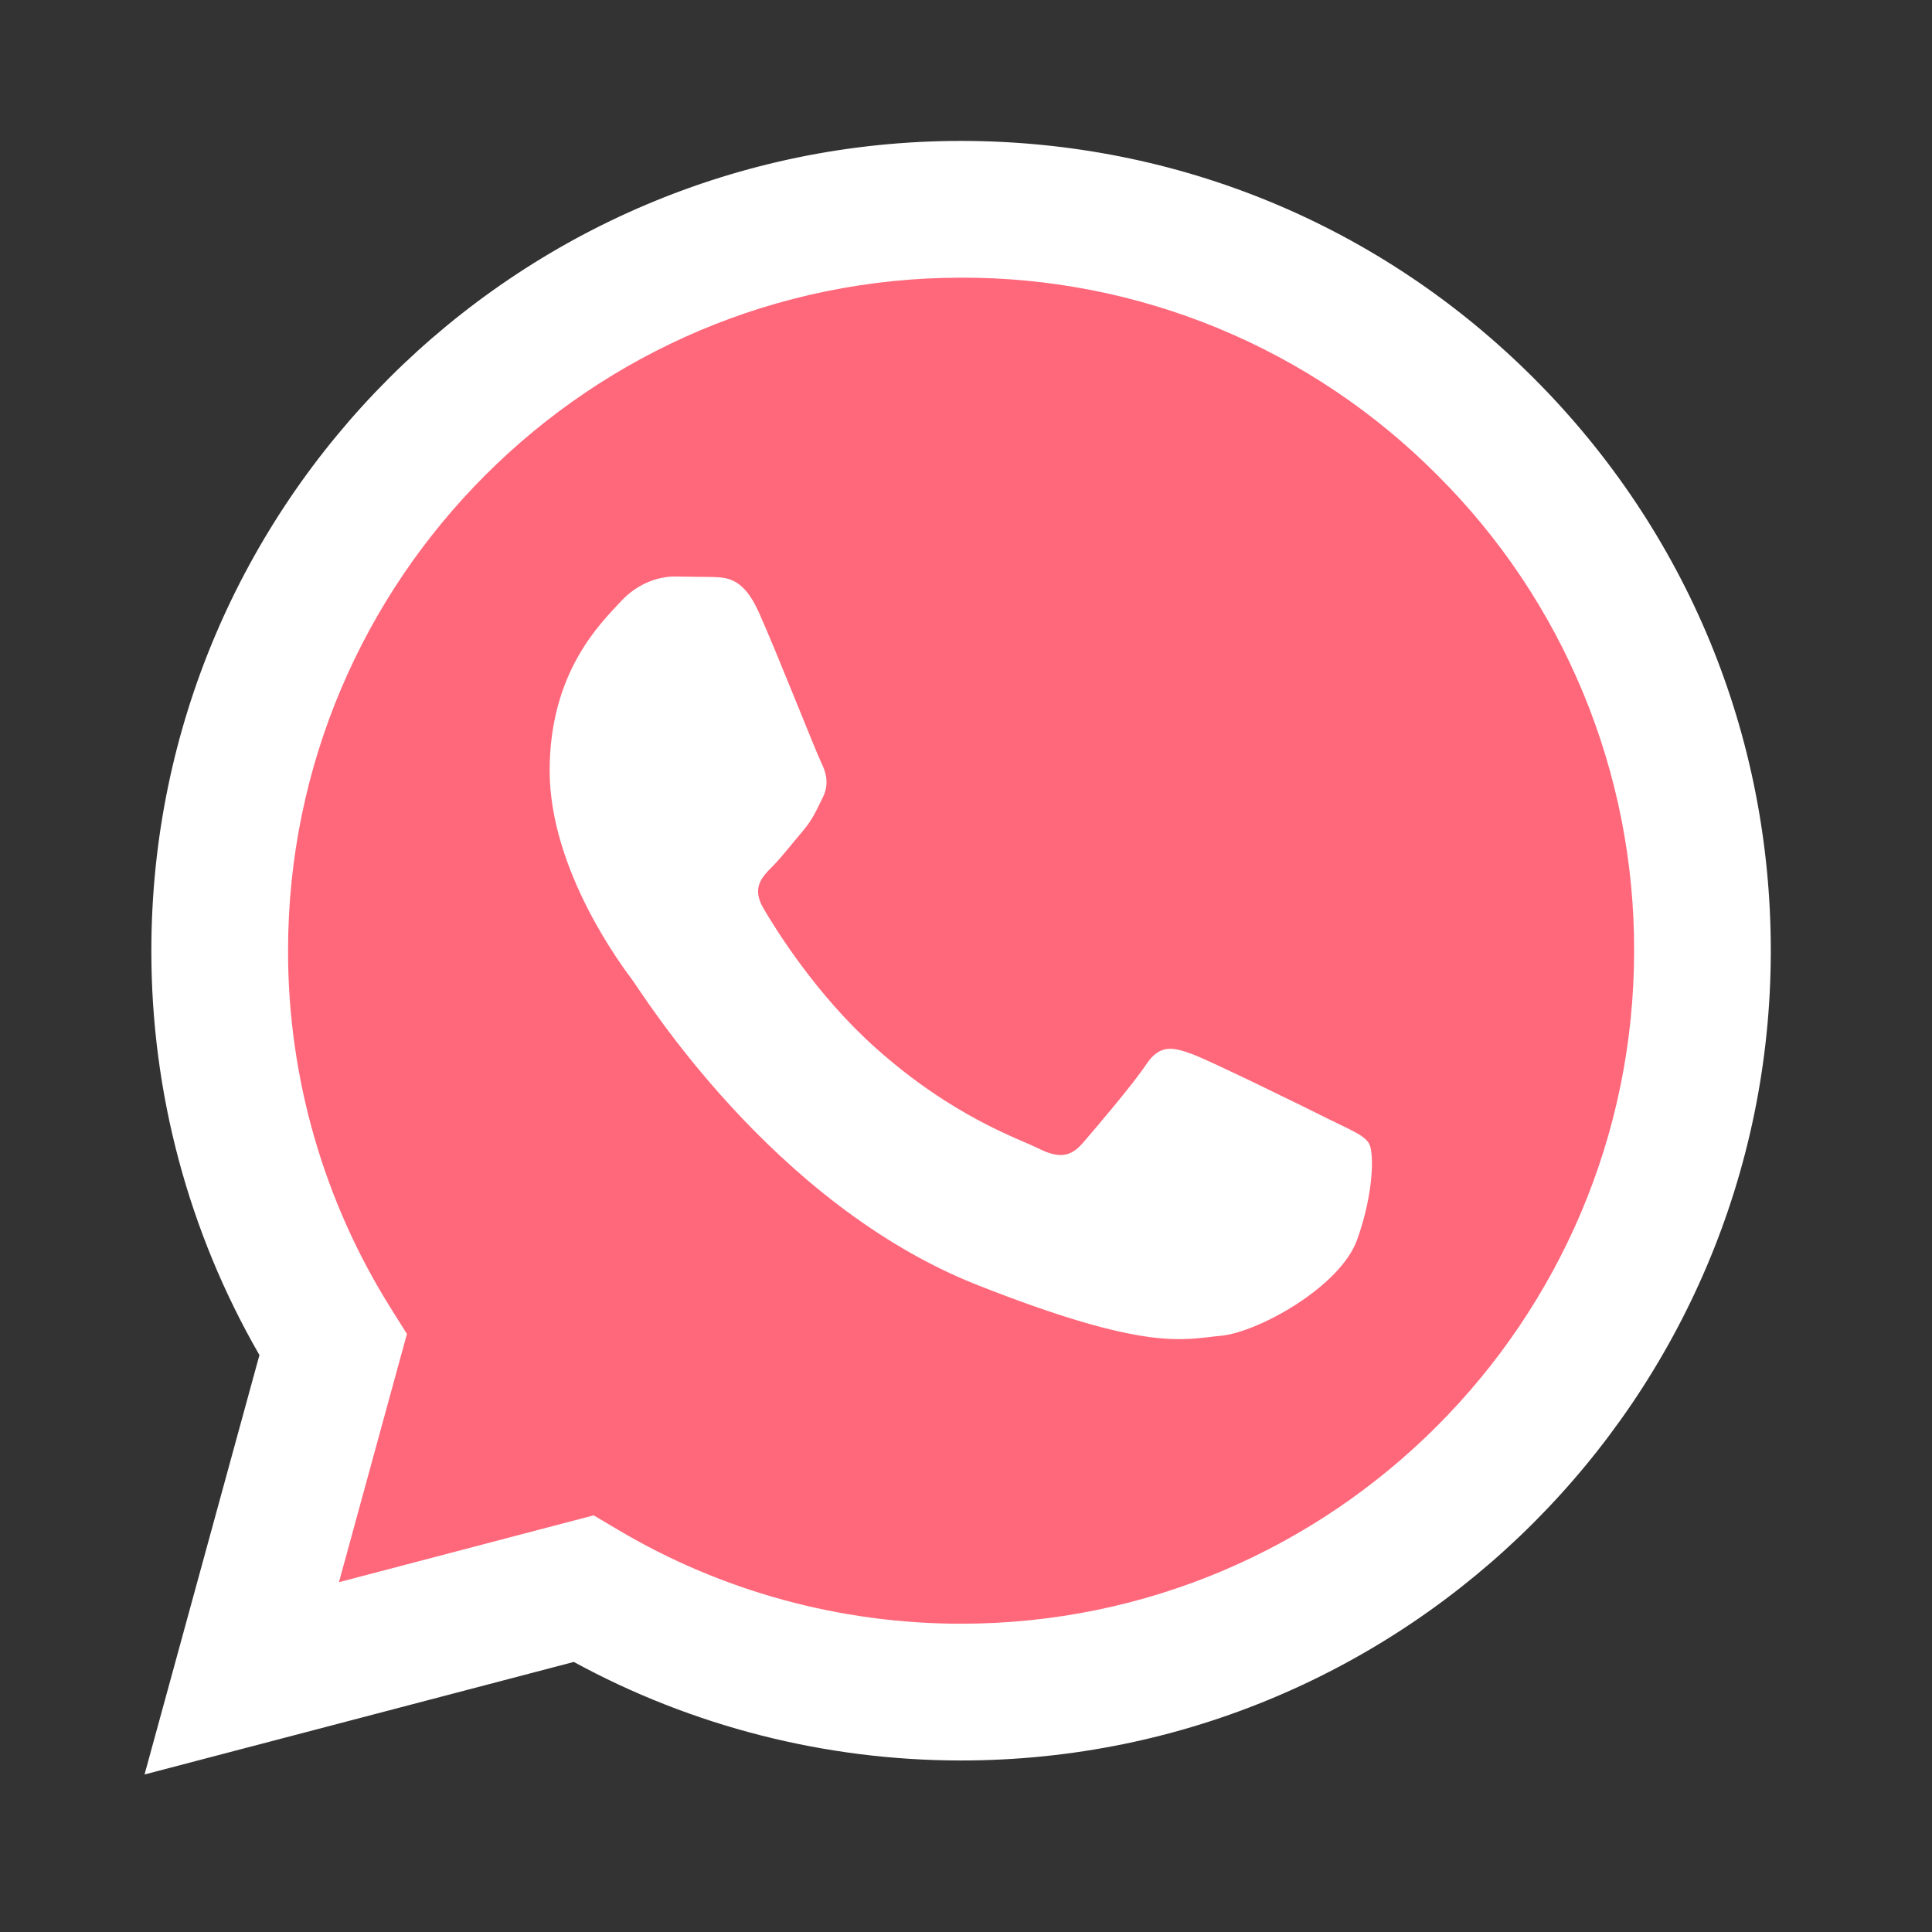
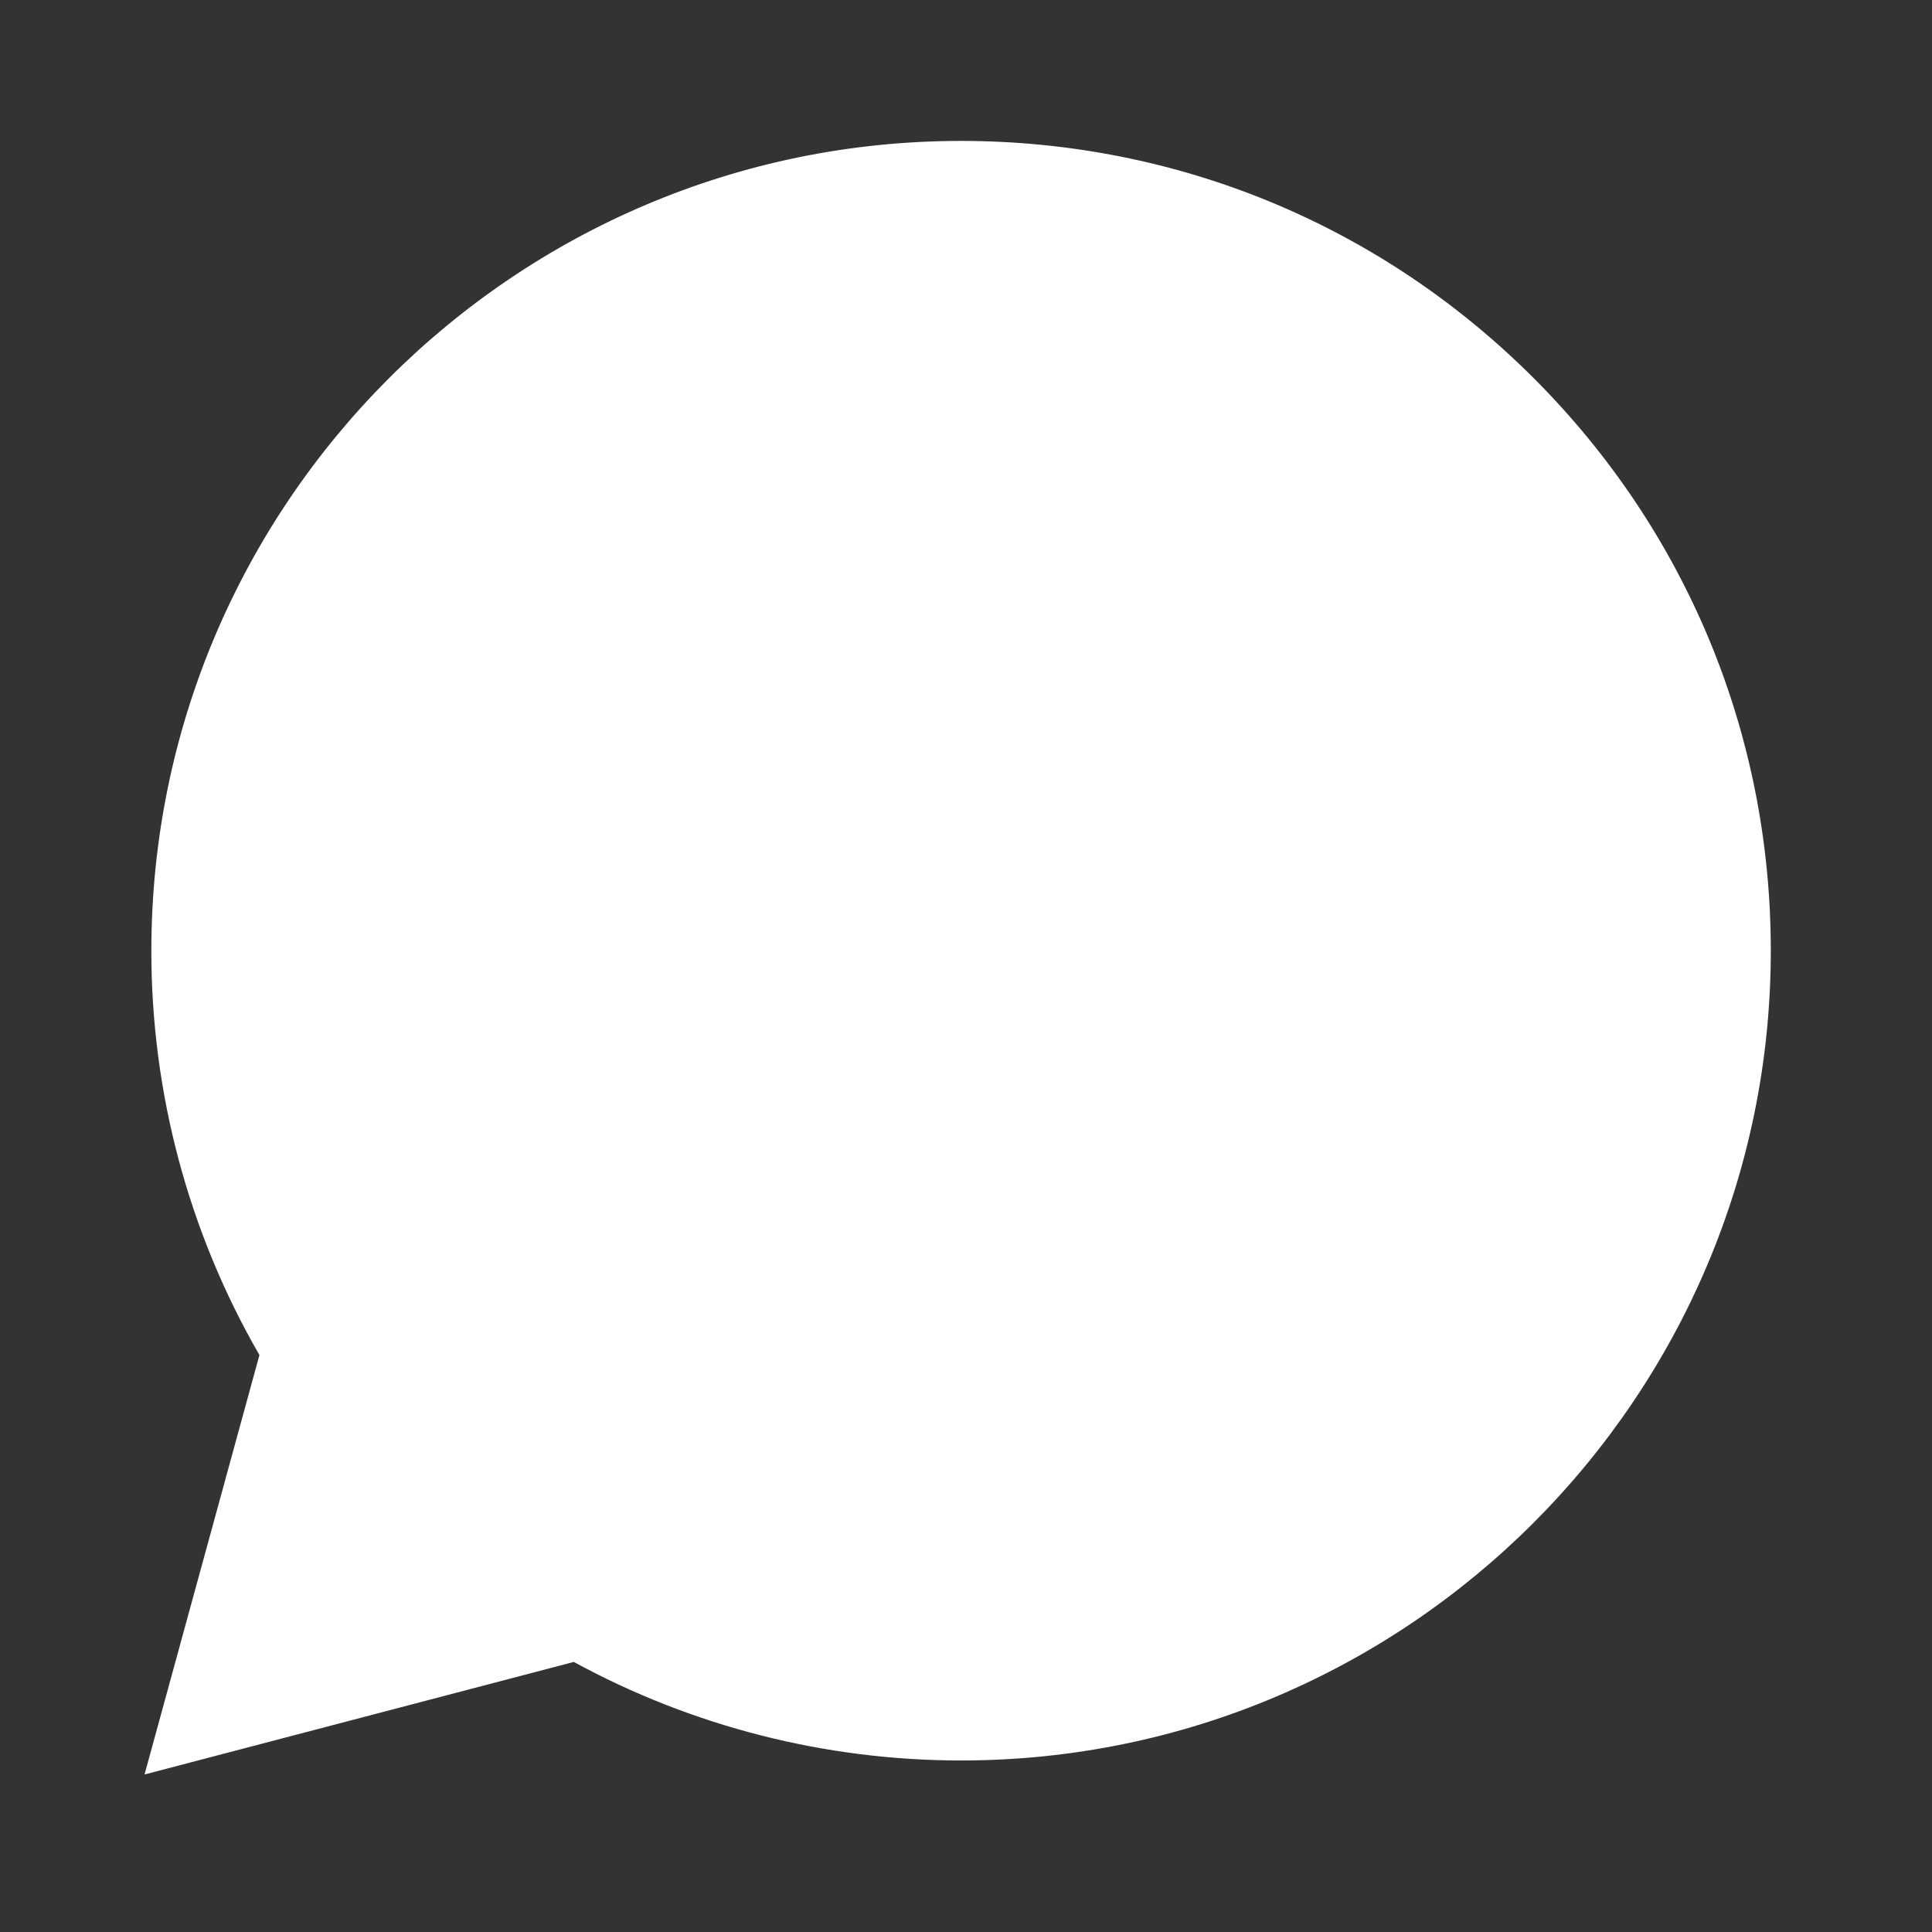
<svg xmlns="http://www.w3.org/2000/svg" width="32" height="32" viewBox="0 0 32 32" fill="none">
  <rect x="0" y="0" width="32" height="32" fill="#333333" stroke="none" />
  <path d="M2.394 29.391L4.297 22.444C3.121 20.406 2.504 18.094 2.507 15.741C2.51 8.348 8.526 2.334 15.919 2.334C19.506 2.336 22.873 3.732 25.406 6.266C27.938 8.8 29.332 12.169 29.33 15.752C29.327 23.144 23.31 29.159 15.918 29.159H15.913C13.668 29.158 11.463 28.595 9.504 27.527L2.394 29.391Z" fill="white" />
-   <path d="M15.923 4.599C9.774 4.599 4.773 9.597 4.771 15.742C4.768 17.84 5.359 19.896 6.475 21.672L6.74 22.094L5.614 26.206L9.833 25.099L10.241 25.341C11.952 26.356 13.914 26.893 15.914 26.894H15.918C22.063 26.894 27.063 21.895 27.066 15.751C27.07 14.286 26.784 12.835 26.224 11.482C25.665 10.129 24.842 8.9 23.804 7.867C22.771 6.828 21.543 6.004 20.191 5.443C18.838 4.882 17.387 4.595 15.923 4.599Z" fill="#FF687B" />
-   <path fill-rule="evenodd" clip-rule="evenodd" d="M12.566 10.136C12.315 9.578 12.051 9.566 11.812 9.557L11.17 9.549C10.947 9.549 10.584 9.633 10.277 9.968C9.97 10.303 9.104 11.114 9.104 12.763C9.104 14.412 10.304 16.005 10.472 16.229C10.639 16.452 12.79 19.944 16.196 21.287C19.027 22.403 19.603 22.181 20.218 22.125C20.832 22.07 22.2 21.315 22.479 20.532C22.759 19.75 22.759 19.079 22.675 18.939C22.591 18.799 22.368 18.716 22.032 18.548C21.697 18.38 20.05 17.57 19.743 17.458C19.436 17.346 19.212 17.29 18.988 17.626C18.765 17.961 18.123 18.715 17.928 18.939C17.732 19.163 17.537 19.191 17.202 19.023C16.866 18.856 15.787 18.502 14.507 17.36C13.511 16.472 12.838 15.375 12.642 15.04C12.447 14.704 12.622 14.523 12.79 14.356C12.94 14.206 13.125 13.965 13.293 13.769C13.46 13.573 13.516 13.434 13.627 13.21C13.739 12.987 13.683 12.791 13.599 12.623C13.515 12.456 12.864 10.798 12.566 10.136Z" fill="white" />
+   <path fill-rule="evenodd" clip-rule="evenodd" d="M12.566 10.136C12.315 9.578 12.051 9.566 11.812 9.557L11.17 9.549C10.947 9.549 10.584 9.633 10.277 9.968C9.97 10.303 9.104 11.114 9.104 12.763C9.104 14.412 10.304 16.005 10.472 16.229C10.639 16.452 12.79 19.944 16.196 21.287C19.027 22.403 19.603 22.181 20.218 22.125C20.832 22.07 22.2 21.315 22.479 20.532C22.759 19.75 22.759 19.079 22.675 18.939C22.591 18.799 22.368 18.716 22.032 18.548C21.697 18.38 20.05 17.57 19.743 17.458C19.436 17.346 19.212 17.29 18.988 17.626C18.765 17.961 18.123 18.715 17.928 18.939C17.732 19.163 17.537 19.191 17.202 19.023C16.866 18.856 15.787 18.502 14.507 17.36C13.511 16.472 12.838 15.375 12.642 15.04C12.447 14.704 12.622 14.523 12.79 14.356C12.94 14.206 13.125 13.965 13.293 13.769C13.46 13.573 13.516 13.434 13.627 13.21C13.739 12.987 13.683 12.791 13.599 12.623Z" fill="white" />
</svg>